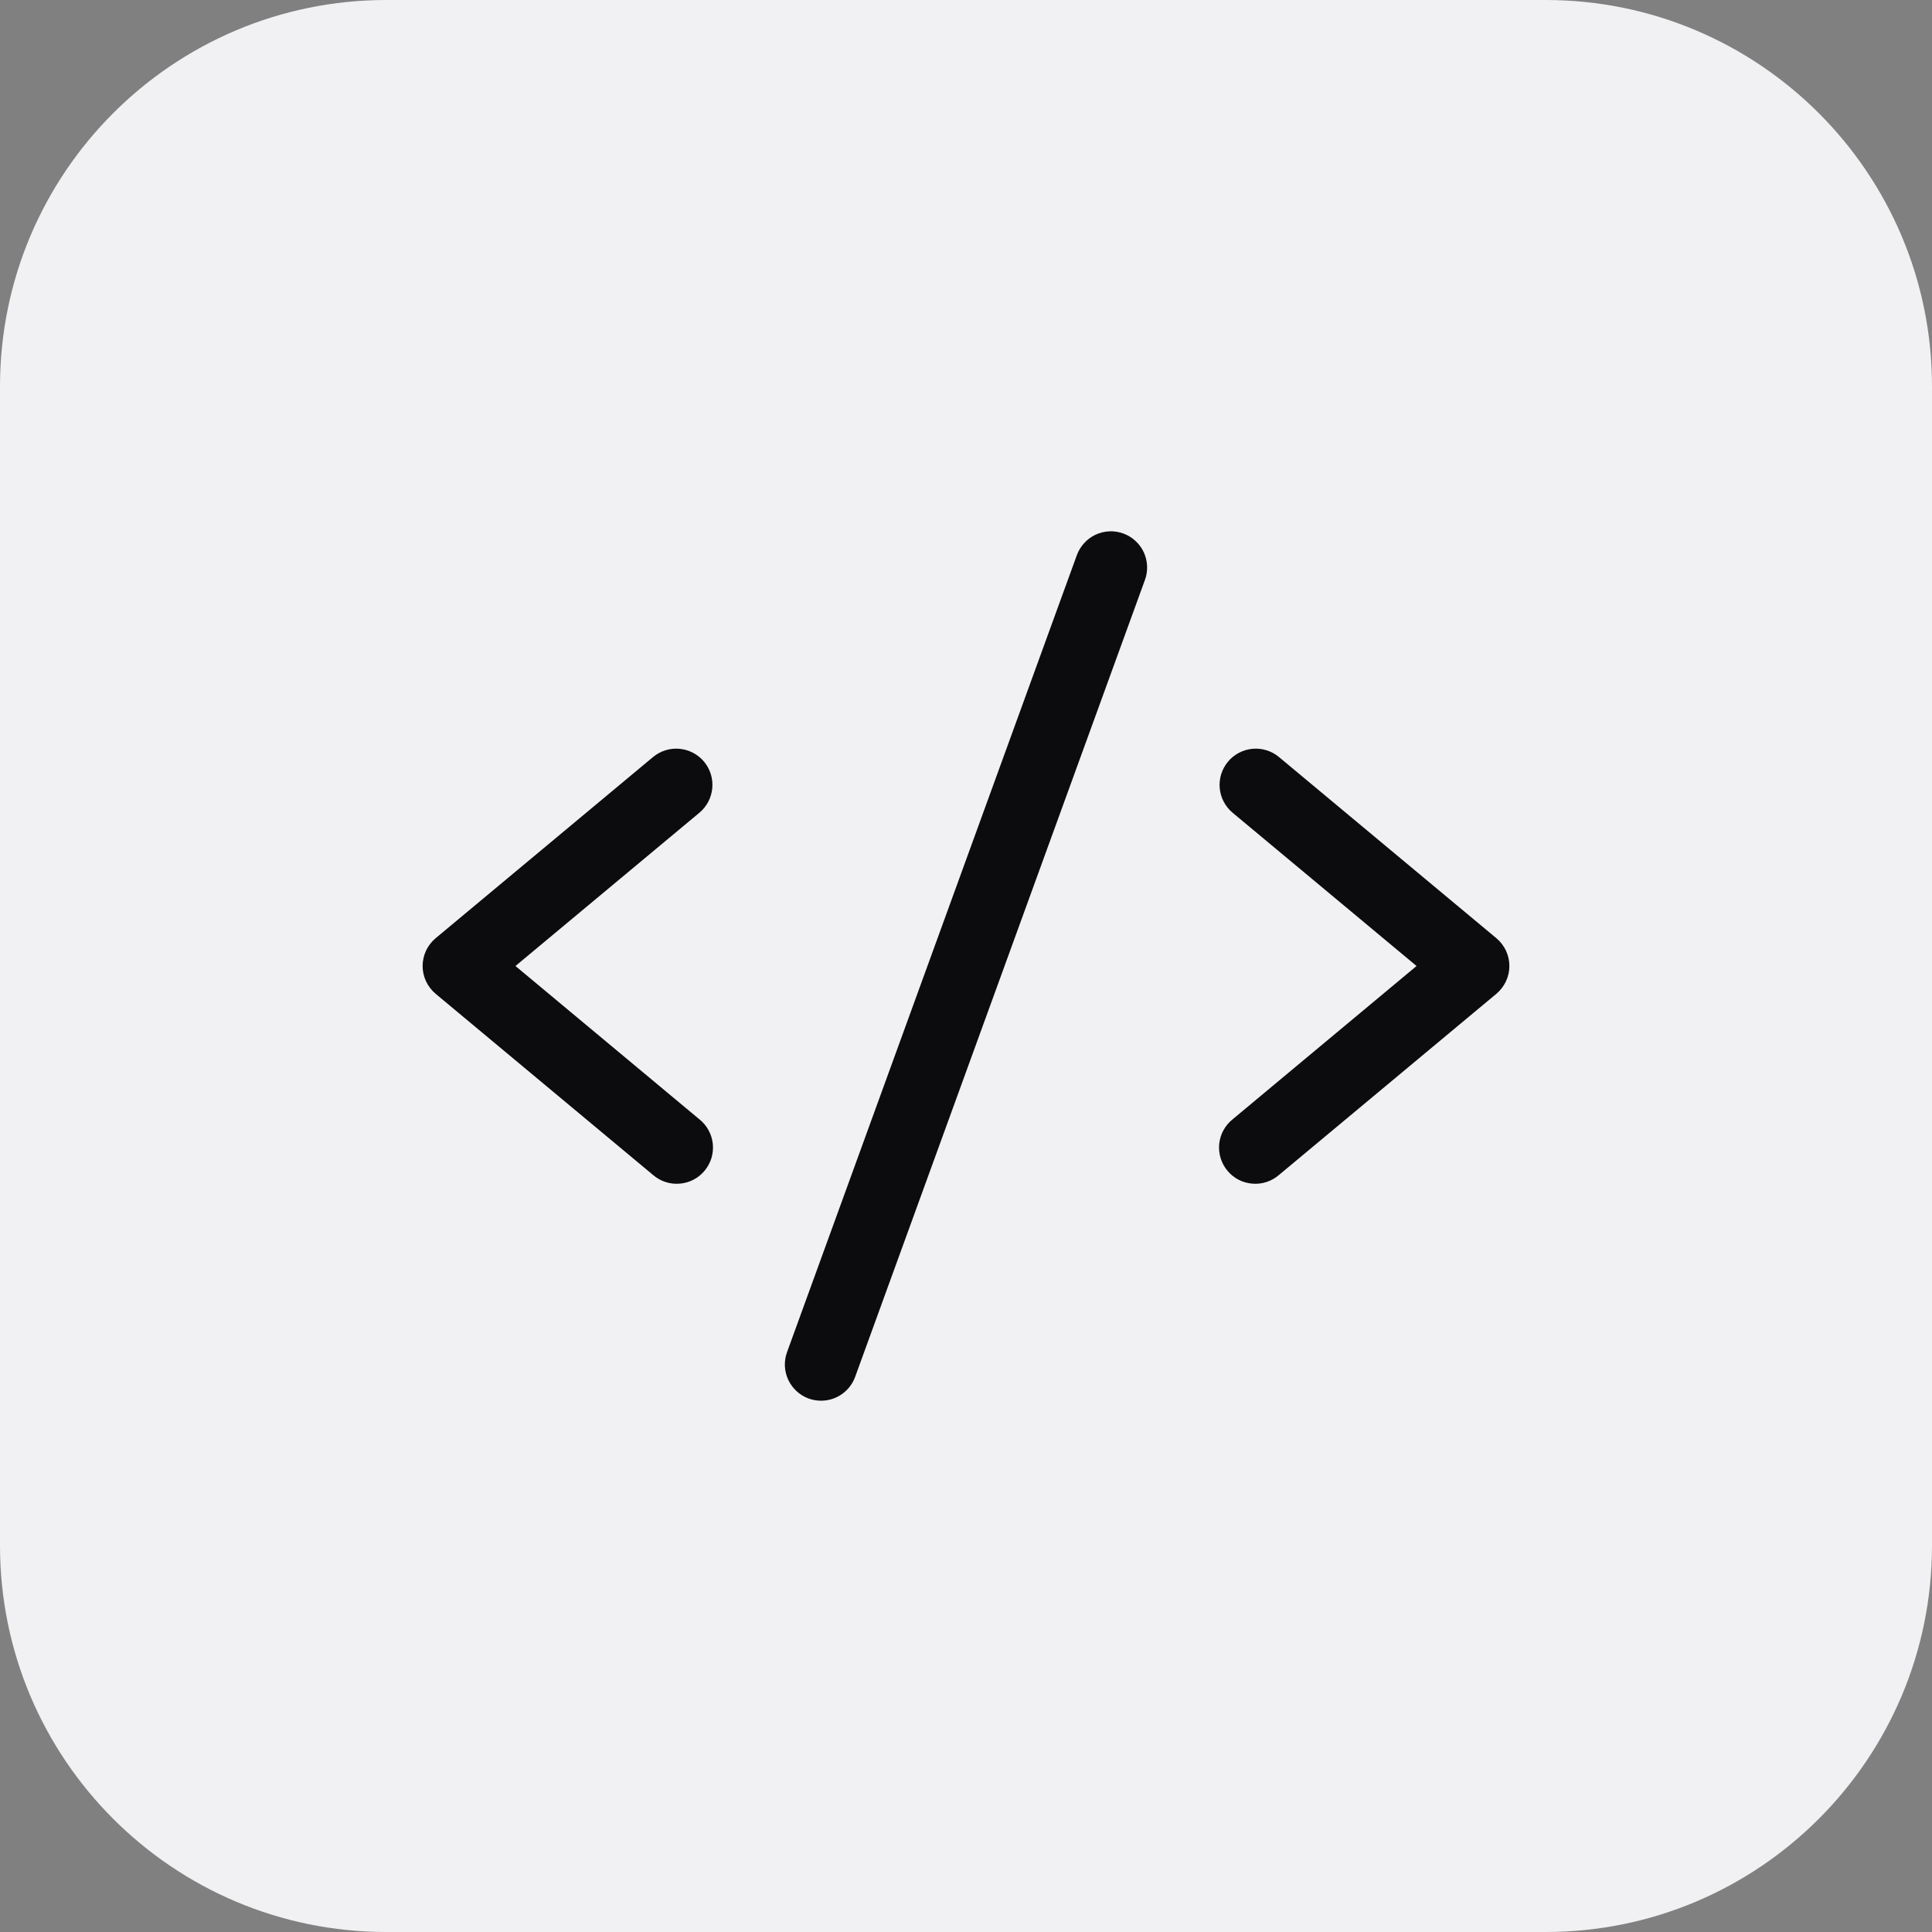
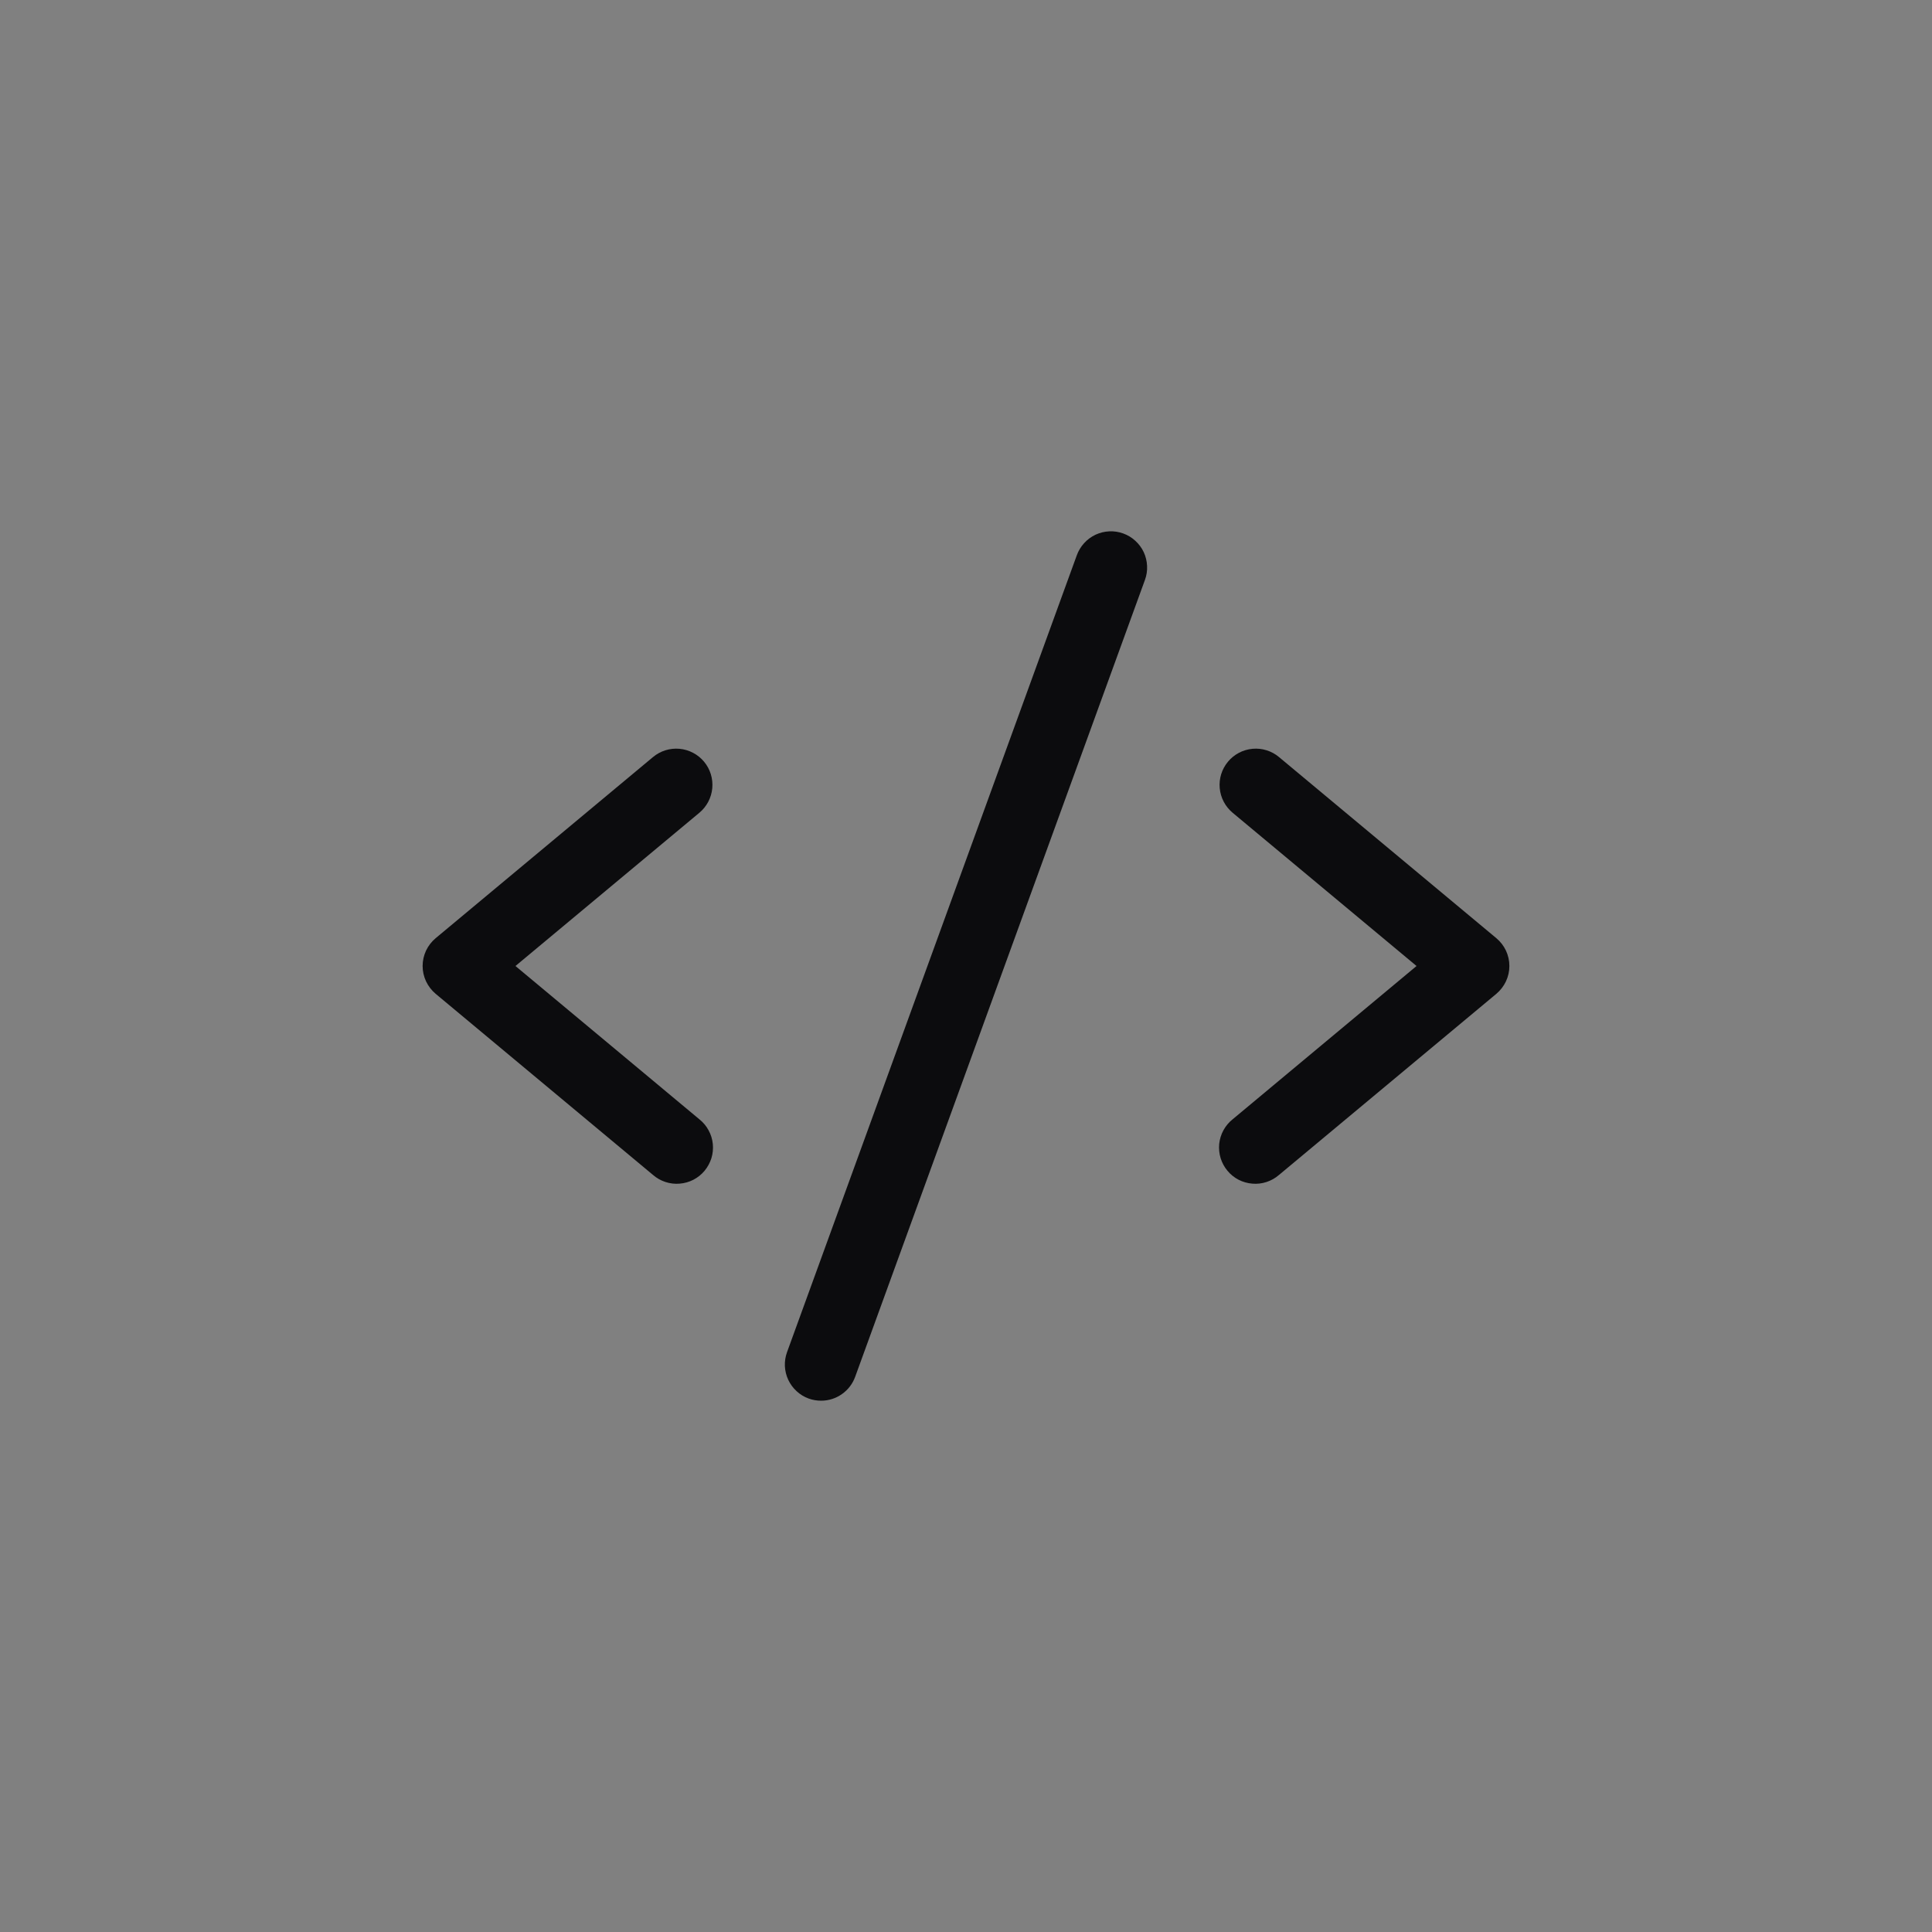
<svg xmlns="http://www.w3.org/2000/svg" width="40" height="40" viewBox="0 0 40 40" fill="none">
  <rect x="0" y="0" width="40" height="40" fill="#808080" stroke="none" />
-   <path d="M0 8C0 3.582 3.582 0 8 0H32C36.418 0 40 3.582 40 8V32C40 36.418 36.418 40 32 40H8C3.582 40 0 36.418 0 32V8Z" fill="#F1F1F3" />
  <path d="M14.48 16.827L10.672 20L14.48 23.174C14.558 23.236 14.623 23.313 14.67 23.401C14.718 23.488 14.748 23.584 14.758 23.684C14.768 23.783 14.758 23.883 14.729 23.979C14.699 24.074 14.651 24.162 14.588 24.239C14.524 24.316 14.445 24.379 14.357 24.425C14.268 24.471 14.171 24.498 14.072 24.506C13.973 24.515 13.873 24.503 13.778 24.472C13.683 24.441 13.595 24.391 13.52 24.326L9.02 20.576C8.936 20.505 8.868 20.417 8.821 20.318C8.774 20.218 8.75 20.11 8.75 20C8.75 19.89 8.774 19.781 8.821 19.681C8.868 19.582 8.936 19.494 9.02 19.424L13.52 15.674C13.673 15.546 13.87 15.485 14.068 15.503C14.266 15.521 14.449 15.617 14.577 15.77C14.704 15.923 14.765 16.12 14.747 16.318C14.729 16.516 14.633 16.699 14.48 16.827ZM30.98 19.424L26.48 15.674C26.404 15.61 26.317 15.563 26.223 15.534C26.129 15.504 26.03 15.494 25.932 15.503C25.834 15.512 25.738 15.54 25.651 15.586C25.564 15.632 25.486 15.694 25.424 15.77C25.296 15.923 25.235 16.12 25.253 16.318C25.271 16.516 25.367 16.699 25.52 16.827L29.328 20L25.52 23.174C25.442 23.236 25.378 23.313 25.33 23.401C25.282 23.488 25.253 23.584 25.242 23.684C25.233 23.783 25.242 23.883 25.272 23.979C25.301 24.074 25.349 24.162 25.413 24.239C25.476 24.316 25.555 24.379 25.643 24.425C25.732 24.471 25.829 24.498 25.928 24.506C26.027 24.515 26.128 24.503 26.222 24.472C26.317 24.441 26.405 24.391 26.48 24.326L30.98 20.576C31.064 20.505 31.132 20.417 31.179 20.318C31.226 20.218 31.25 20.11 31.25 20C31.25 19.89 31.226 19.781 31.179 19.681C31.132 19.582 31.064 19.494 30.98 19.424ZM23.256 11.045C23.163 11.011 23.065 10.996 22.967 11.001C22.868 11.005 22.772 11.029 22.683 11.07C22.593 11.112 22.513 11.171 22.447 11.244C22.38 11.316 22.329 11.402 22.295 11.494L16.295 27.994C16.261 28.087 16.246 28.185 16.25 28.284C16.255 28.382 16.278 28.479 16.32 28.568C16.362 28.657 16.421 28.738 16.494 28.804C16.566 28.871 16.651 28.922 16.744 28.956C16.826 28.985 16.913 29 17 29C17.154 29 17.304 28.953 17.43 28.864C17.557 28.776 17.652 28.651 17.705 28.506L23.705 12.006C23.739 11.913 23.754 11.815 23.749 11.717C23.745 11.618 23.721 11.522 23.68 11.432C23.638 11.343 23.579 11.263 23.506 11.197C23.434 11.13 23.349 11.079 23.256 11.045Z" fill="#0C0C0E" />
</svg>